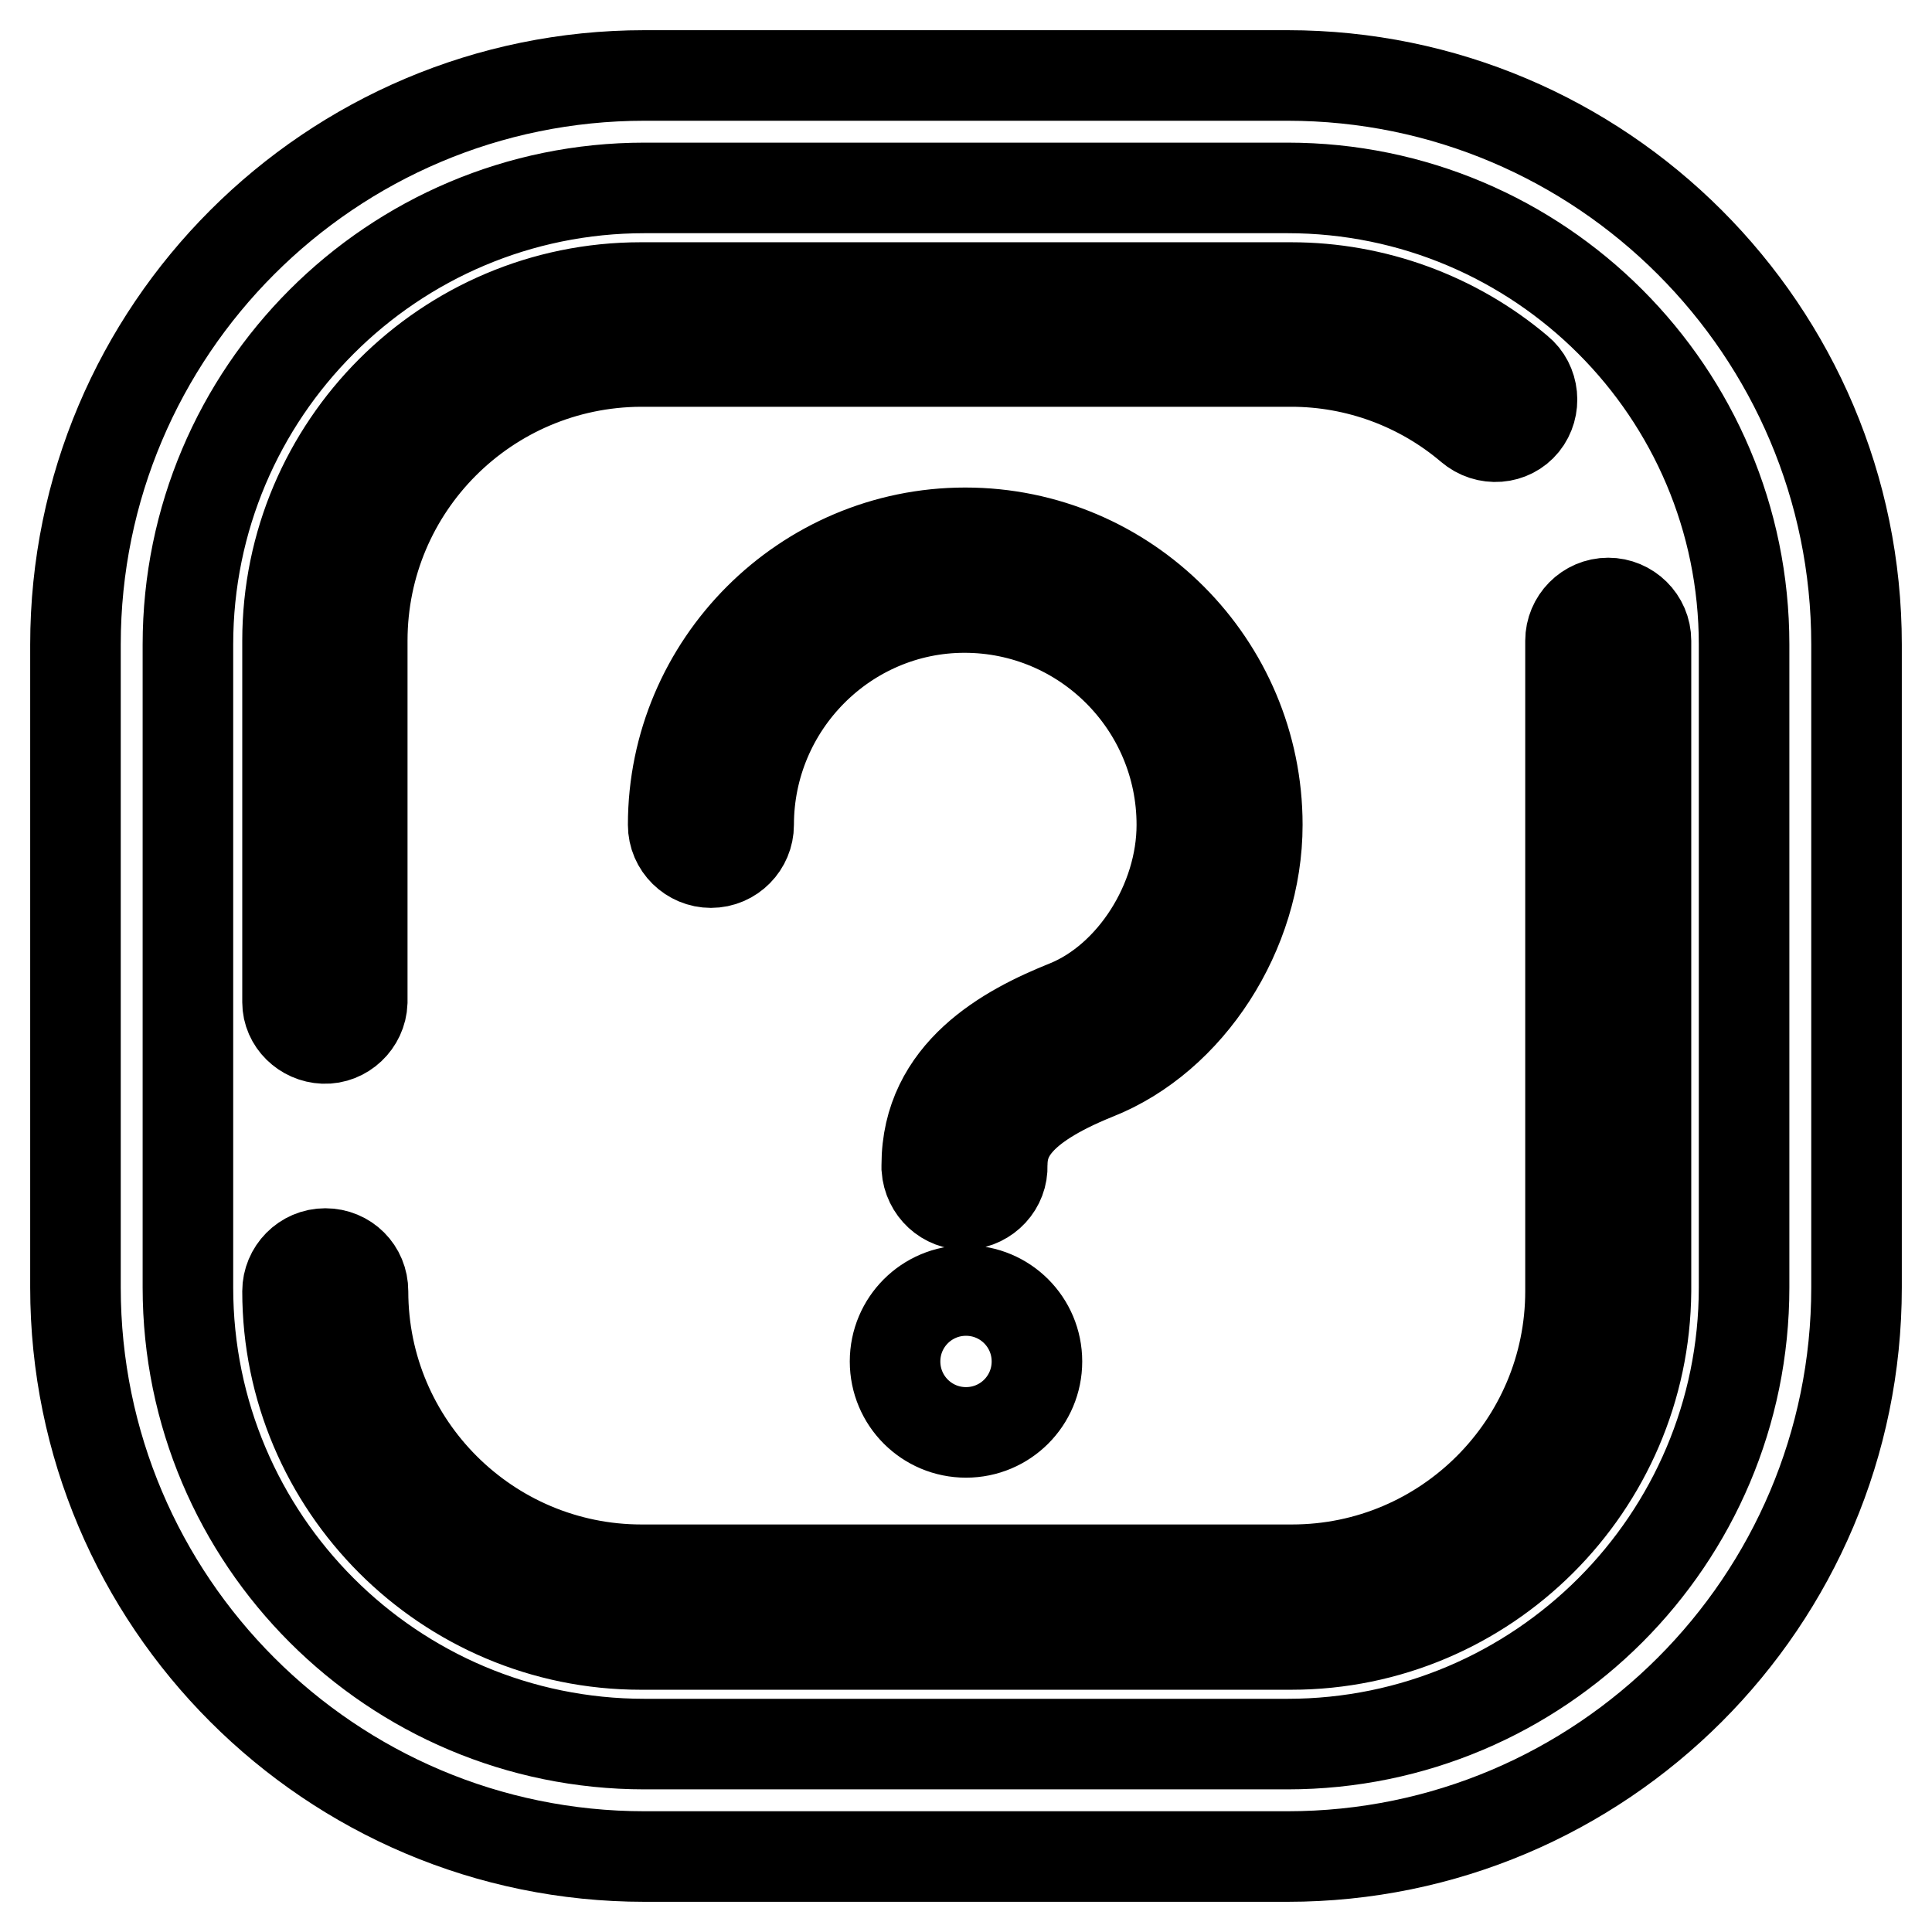
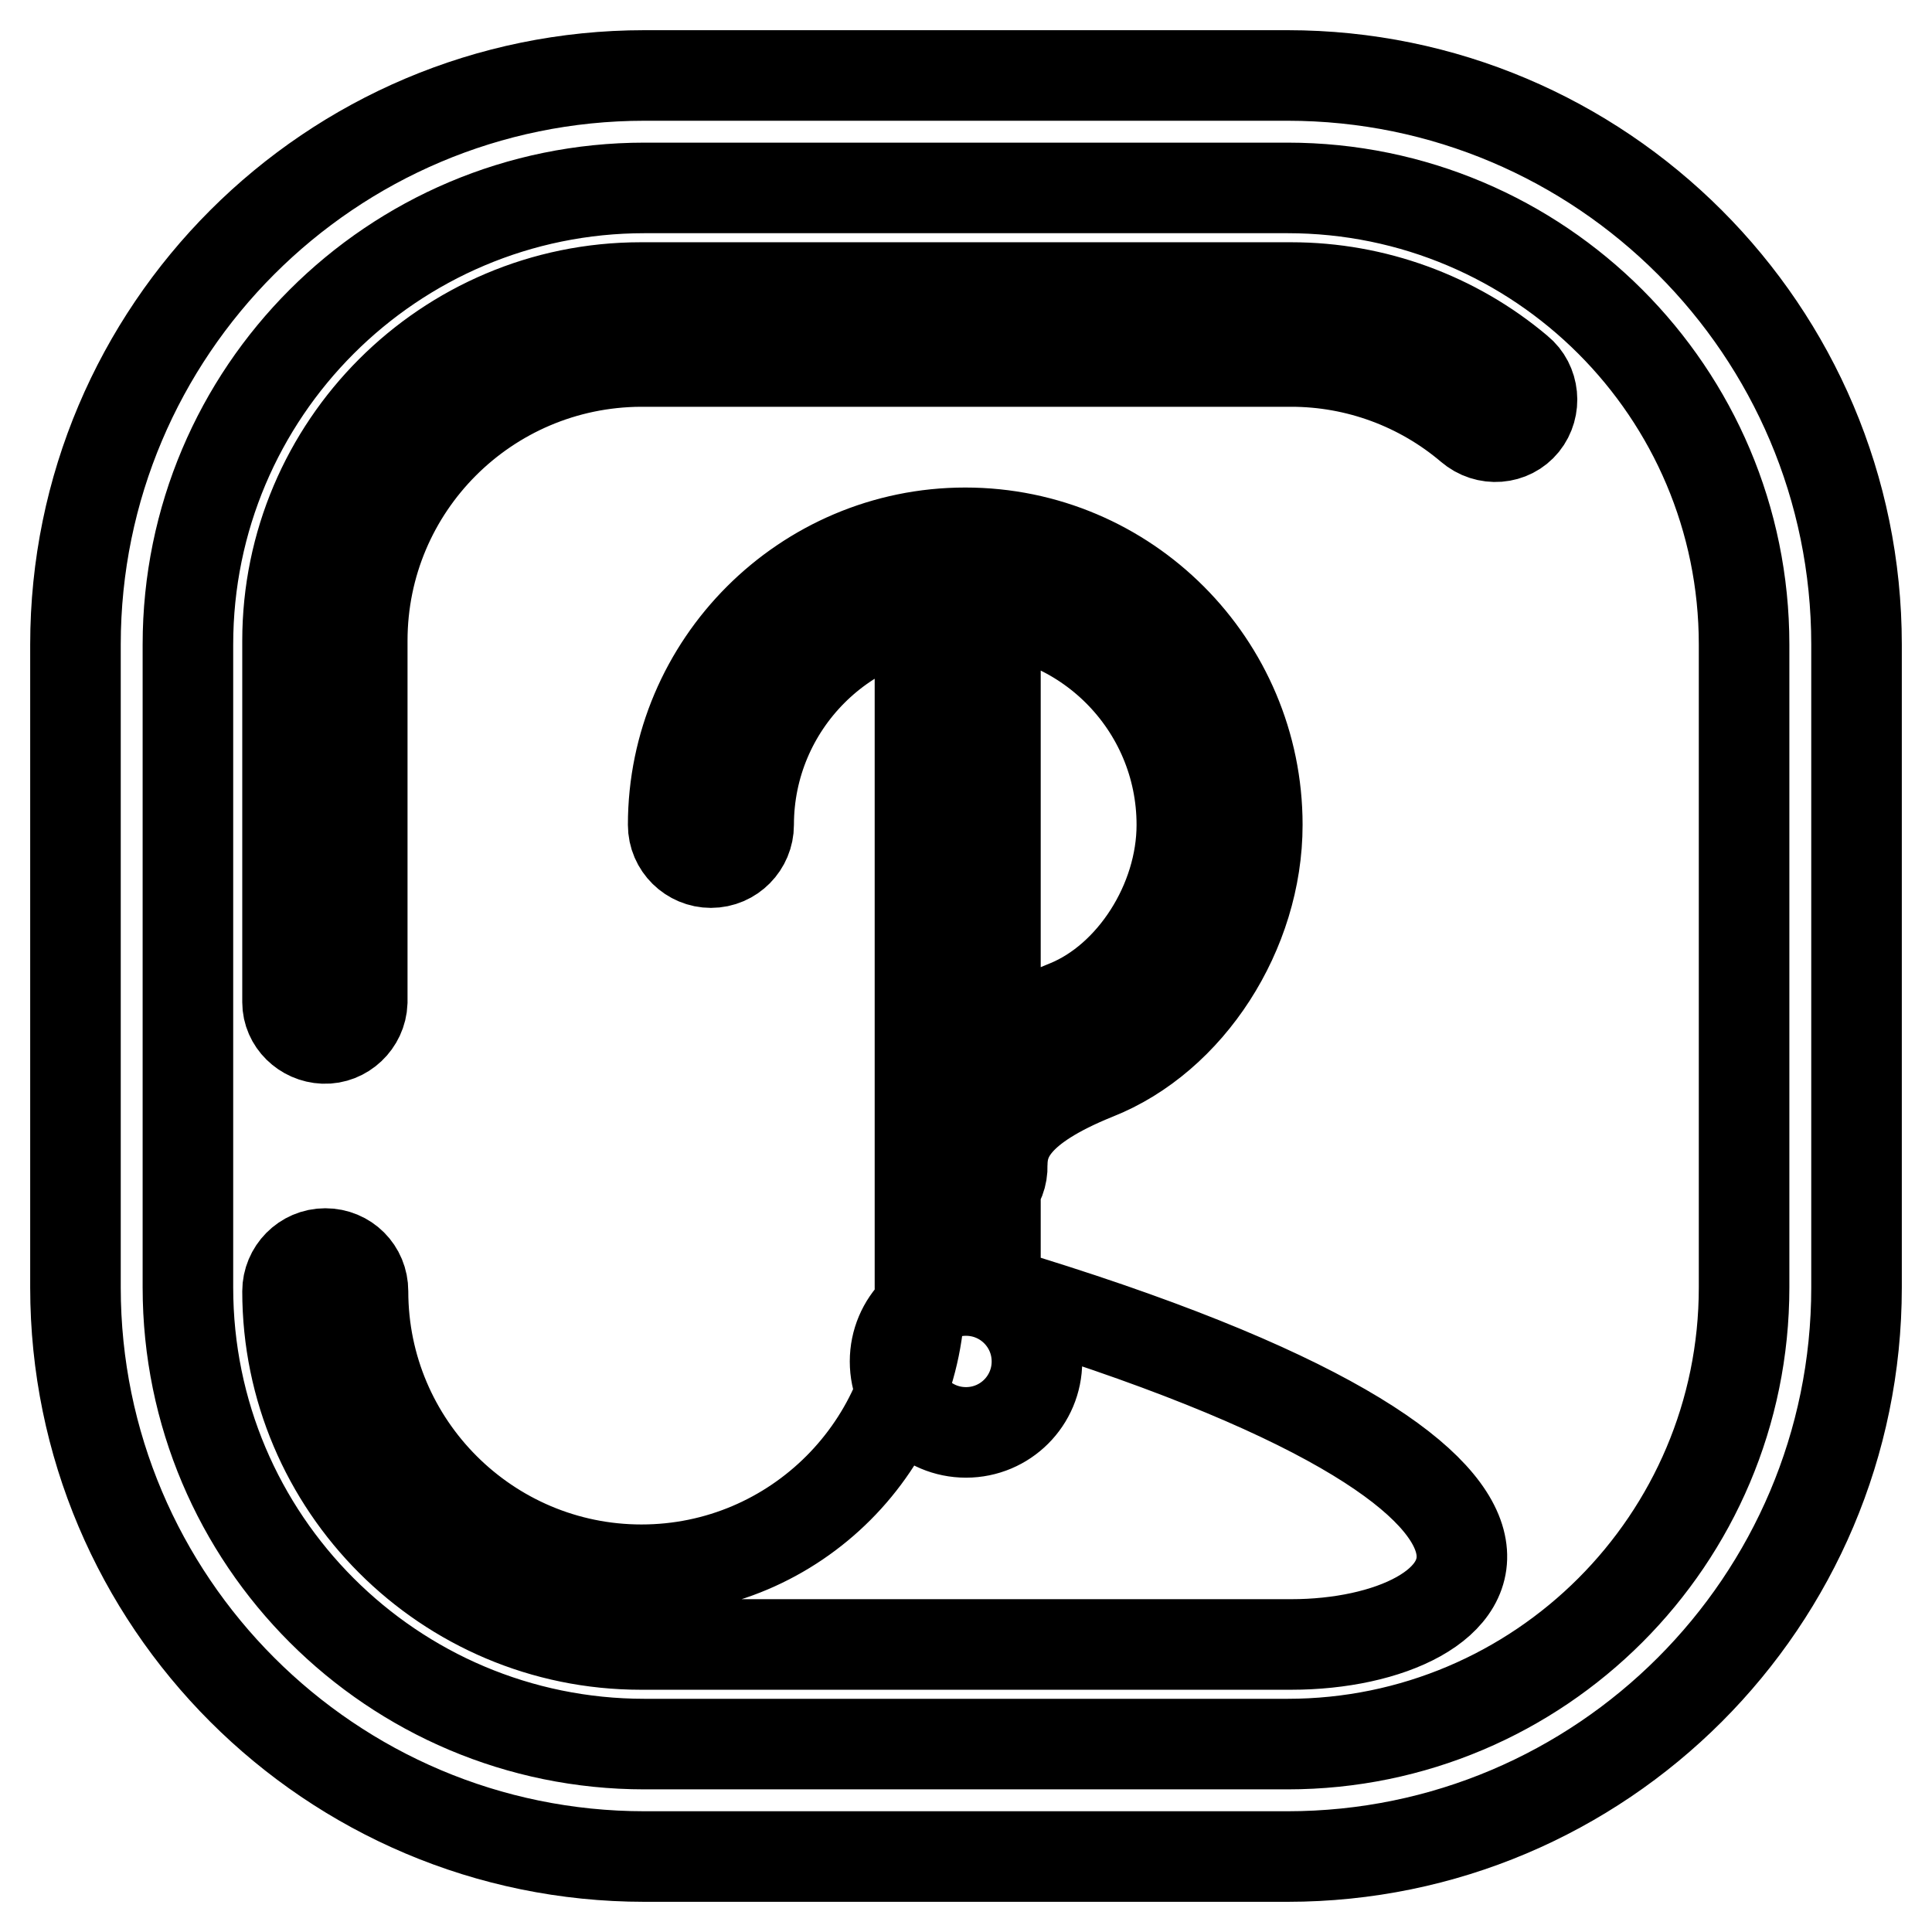
<svg xmlns="http://www.w3.org/2000/svg" version="1.1" x="0px" y="0px" viewBox="0 0 256 256" enable-background="new 0 0 256 256" xml:space="preserve">
  <g>
-     <path stroke-width="12" fill-opacity="0" stroke="#000000" d="M170.6,246H85.4C43.8,246,10,212.2,10,170.6V85.4C10,43.8,43.8,10,85.4,10h85.2c41.6,0,75.4,33.8,75.4,75.4 v85.2C246,212.2,212.2,246,170.6,246z M231.1,85.4c0-33.4-27.1-60.5-60.5-60.5H85.4C52,24.9,24.9,52,24.9,85.4v85.2 c0,33.4,27.1,60.5,60.5,60.5h85.2c33.4,0,60.5-27.1,60.5-60.5V85.4L231.1,85.4z M171.1,217.9H84.9c-25.8,0-46.8-21-46.8-46.8 c0-2.7,2.2-5,5-5s5,2.2,5,5c0,20.4,16.6,36.9,36.9,36.9h86.2c20.4,0,36.9-16.6,36.9-36.9V84.9c0-2.7,2.2-5,5-5c2.7,0,5,2.2,5,5 v86.2C217.9,196.9,196.9,217.9,171.1,217.9L171.1,217.9z M137.4,180.4c0,5.2-4.2,9.4-9.4,9.4c-5.2,0-9.4-4.2-9.4-9.4 c0-5.2,4.2-9.4,9.4-9.4C133.2,171,137.4,175.2,137.4,180.4z M99.2,109.3c0,2.7-2.2,5-5,5c-2.7,0-5-2.2-5-5 c0-21.3,17.4-38.7,38.7-38.7c21.4,0,38.7,17.4,38.7,38.7c0,14.2-9,28.2-21.4,33.1c-10.9,4.4-12.4,8.5-12.4,12c0.1,2.7-2,5-4.8,5.2 c-2.7,0.1-5-2-5.2-4.8c0-0.1,0-0.3,0-0.4c0-12.3,10.6-18,18.6-21.2c8.6-3.5,15.2-13.7,15.2-23.9c0-15.9-12.9-28.8-28.8-28.8 C112.1,80.5,99.2,93.4,99.2,109.3L99.2,109.3z M194.8,56.6c-6.6-5.6-15-8.7-23.7-8.7H84.9C64.5,48,48,64.5,48,84.9v47.9 c-0.1,2.7-2.4,4.9-5.1,4.8c-2.6-0.1-4.8-2.2-4.8-4.8V84.9c0-25.8,21-46.8,46.8-46.8h86.2c11,0,21.7,3.9,30.1,11 c2.1,1.7,2.4,4.9,0.7,7C200.2,58.2,197,58.5,194.8,56.6C194.9,56.7,194.9,56.7,194.8,56.6z" />
+     <path stroke-width="12" fill-opacity="0" stroke="#000000" d="M170.6,246H85.4C43.8,246,10,212.2,10,170.6V85.4C10,43.8,43.8,10,85.4,10h85.2c41.6,0,75.4,33.8,75.4,75.4 v85.2C246,212.2,212.2,246,170.6,246z M231.1,85.4c0-33.4-27.1-60.5-60.5-60.5H85.4C52,24.9,24.9,52,24.9,85.4v85.2 c0,33.4,27.1,60.5,60.5,60.5h85.2c33.4,0,60.5-27.1,60.5-60.5V85.4L231.1,85.4z M171.1,217.9H84.9c-25.8,0-46.8-21-46.8-46.8 c0-2.7,2.2-5,5-5s5,2.2,5,5c0,20.4,16.6,36.9,36.9,36.9c20.4,0,36.9-16.6,36.9-36.9V84.9c0-2.7,2.2-5,5-5c2.7,0,5,2.2,5,5 v86.2C217.9,196.9,196.9,217.9,171.1,217.9L171.1,217.9z M137.4,180.4c0,5.2-4.2,9.4-9.4,9.4c-5.2,0-9.4-4.2-9.4-9.4 c0-5.2,4.2-9.4,9.4-9.4C133.2,171,137.4,175.2,137.4,180.4z M99.2,109.3c0,2.7-2.2,5-5,5c-2.7,0-5-2.2-5-5 c0-21.3,17.4-38.7,38.7-38.7c21.4,0,38.7,17.4,38.7,38.7c0,14.2-9,28.2-21.4,33.1c-10.9,4.4-12.4,8.5-12.4,12c0.1,2.7-2,5-4.8,5.2 c-2.7,0.1-5-2-5.2-4.8c0-0.1,0-0.3,0-0.4c0-12.3,10.6-18,18.6-21.2c8.6-3.5,15.2-13.7,15.2-23.9c0-15.9-12.9-28.8-28.8-28.8 C112.1,80.5,99.2,93.4,99.2,109.3L99.2,109.3z M194.8,56.6c-6.6-5.6-15-8.7-23.7-8.7H84.9C64.5,48,48,64.5,48,84.9v47.9 c-0.1,2.7-2.4,4.9-5.1,4.8c-2.6-0.1-4.8-2.2-4.8-4.8V84.9c0-25.8,21-46.8,46.8-46.8h86.2c11,0,21.7,3.9,30.1,11 c2.1,1.7,2.4,4.9,0.7,7C200.2,58.2,197,58.5,194.8,56.6C194.9,56.7,194.9,56.7,194.8,56.6z" />
  </g>
</svg>